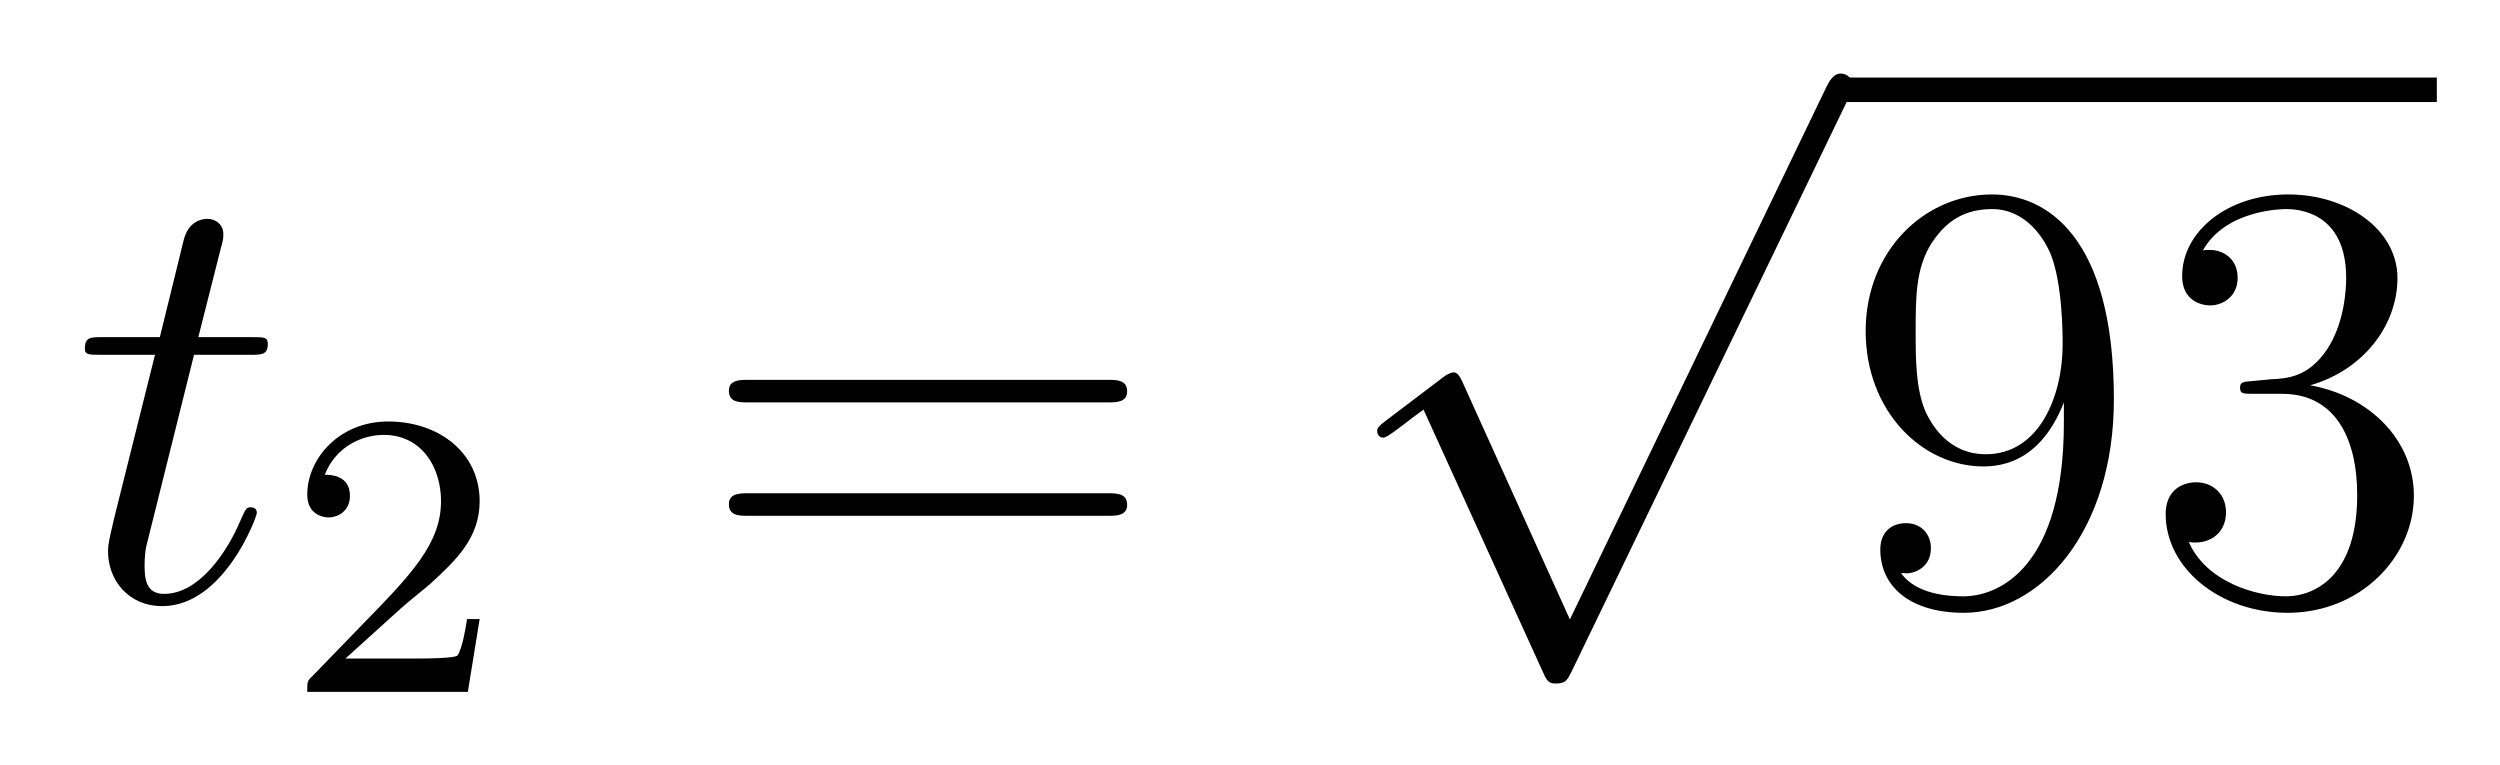
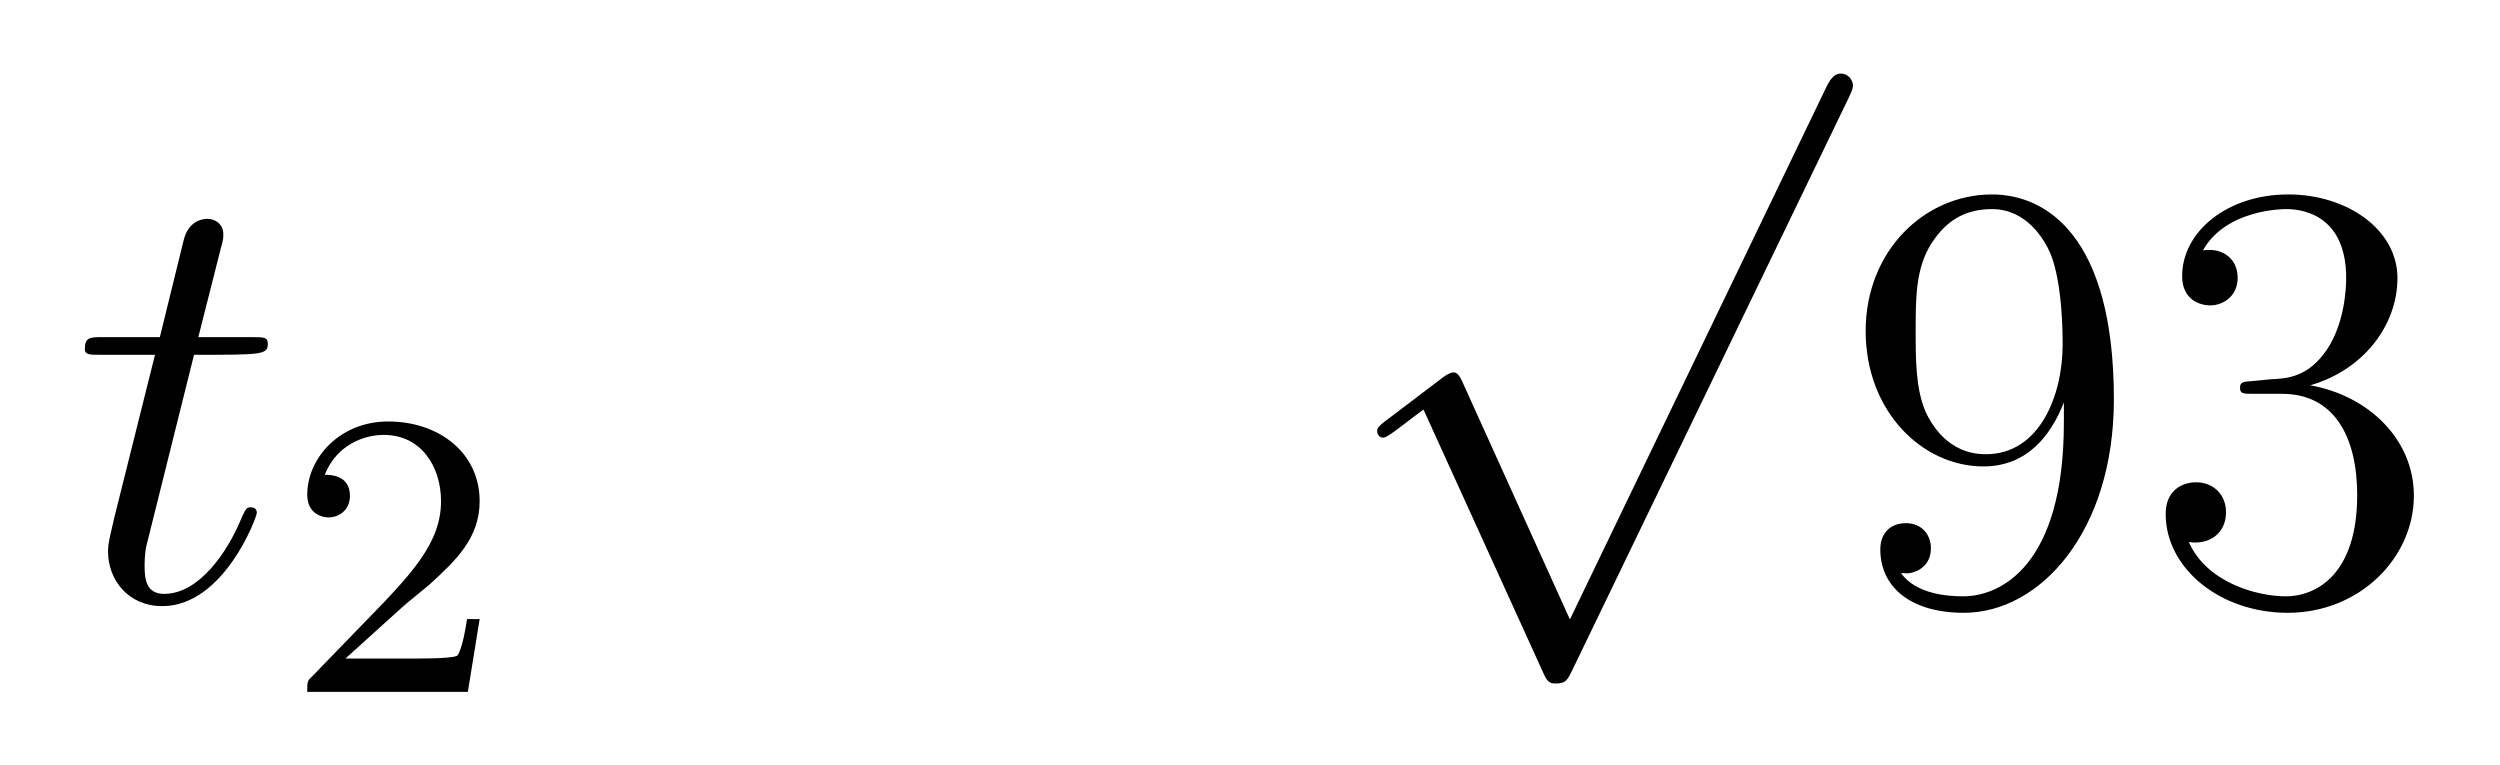
<svg xmlns="http://www.w3.org/2000/svg" height="15pt" version="1.1" viewBox="0 -15 49 15" width="49pt">
  <g id="page1">
    <g transform="matrix(1 0 0 1 -127 651)">
-       <path d="M130.803 -659.046H131.903C132.13 -659.046 132.249 -659.046 132.249 -659.261C132.249 -659.392 132.177 -659.392 131.938 -659.392H130.887L131.329 -661.137C131.377 -661.305 131.377 -661.329 131.377 -661.413C131.377 -661.604 131.221 -661.711 131.066 -661.711C130.97 -661.711 130.695 -661.675 130.6 -661.293L130.133 -659.392H129.01C128.771 -659.392 128.663 -659.392 128.663 -659.165C128.663 -659.046 128.747 -659.046 128.974 -659.046H130.038L129.249 -655.89C129.153 -655.471 129.117 -655.352 129.117 -655.196C129.117 -654.634 129.512 -654.12 130.181 -654.12C131.388 -654.12 132.034 -655.866 132.034 -655.949C132.034 -656.021 131.986 -656.057 131.914 -656.057C131.891 -656.057 131.843 -656.057 131.819 -656.009C131.807 -655.997 131.795 -655.985 131.711 -655.794C131.46 -655.196 130.91 -654.36 130.217 -654.36C129.858 -654.36 129.834 -654.658 129.834 -654.921C129.834 -654.933 129.834 -655.16 129.87 -655.304L130.803 -659.046Z" fill-rule="evenodd" />
+       <path d="M130.803 -659.046C132.13 -659.046 132.249 -659.046 132.249 -659.261C132.249 -659.392 132.177 -659.392 131.938 -659.392H130.887L131.329 -661.137C131.377 -661.305 131.377 -661.329 131.377 -661.413C131.377 -661.604 131.221 -661.711 131.066 -661.711C130.97 -661.711 130.695 -661.675 130.6 -661.293L130.133 -659.392H129.01C128.771 -659.392 128.663 -659.392 128.663 -659.165C128.663 -659.046 128.747 -659.046 128.974 -659.046H130.038L129.249 -655.89C129.153 -655.471 129.117 -655.352 129.117 -655.196C129.117 -654.634 129.512 -654.12 130.181 -654.12C131.388 -654.12 132.034 -655.866 132.034 -655.949C132.034 -656.021 131.986 -656.057 131.914 -656.057C131.891 -656.057 131.843 -656.057 131.819 -656.009C131.807 -655.997 131.795 -655.985 131.711 -655.794C131.46 -655.196 130.91 -654.36 130.217 -654.36C129.858 -654.36 129.834 -654.658 129.834 -654.921C129.834 -654.933 129.834 -655.16 129.87 -655.304L130.803 -659.046Z" fill-rule="evenodd" />
      <path d="M134.847 -654.066C134.975 -654.185 135.309 -654.448 135.437 -654.56C135.931 -655.014 136.401 -655.452 136.401 -656.177C136.401 -657.125 135.604 -657.739 134.608 -657.739C133.652 -657.739 133.022 -657.014 133.022 -656.305C133.022 -655.914 133.333 -655.858 133.445 -655.858C133.612 -655.858 133.859 -655.978 133.859 -656.281C133.859 -656.695 133.461 -656.695 133.365 -656.695C133.596 -657.277 134.13 -657.476 134.52 -657.476C135.262 -657.476 135.644 -656.847 135.644 -656.177C135.644 -655.348 135.062 -654.743 134.122 -653.779L133.118 -652.743C133.022 -652.655 133.022 -652.639 133.022 -652.44H136.17L136.401 -653.866H136.154C136.13 -653.707 136.066 -653.308 135.971 -653.157C135.923 -653.093 135.317 -653.093 135.19 -653.093H133.771L134.847 -654.066Z" fill-rule="evenodd" />
-       <path d="M148.709 -658.113C148.876 -658.113 149.092 -658.113 149.092 -658.328C149.092 -658.555 148.888 -658.555 148.709 -658.555H141.668C141.501 -658.555 141.286 -658.555 141.286 -658.34C141.286 -658.113 141.489 -658.113 141.668 -658.113H148.709ZM148.709 -655.89C148.876 -655.89 149.092 -655.89 149.092 -656.105C149.092 -656.332 148.888 -656.332 148.709 -656.332H141.668C141.501 -656.332 141.286 -656.332 141.286 -656.117C141.286 -655.89 141.489 -655.89 141.668 -655.89H148.709Z" fill-rule="evenodd" />
      <path d="M157.77 -653.859L155.666 -658.509C155.583 -658.701 155.523 -658.701 155.487 -658.701C155.475 -658.701 155.415 -658.701 155.284 -658.605L154.148 -657.744C153.993 -657.625 153.993 -657.589 153.993 -657.553C153.993 -657.493 154.028 -657.422 154.112 -657.422C154.184 -657.422 154.387 -657.589 154.519 -657.685C154.59 -657.744 154.77 -657.876 154.901 -657.972L157.256 -652.795C157.34 -652.604 157.4 -652.604 157.507 -652.604C157.687 -652.604 157.722 -652.676 157.806 -652.843L163.233 -664.08C163.317 -664.248 163.317 -664.295 163.317 -664.319C163.317 -664.439 163.221 -664.558 163.078 -664.558C162.982 -664.558 162.898 -664.498 162.803 -664.307L157.77 -653.859Z" fill-rule="evenodd" />
-       <path d="M163 -664H174.762V-664.48H163" />
      <path d="M167.452 -657.719C167.452 -654.897 166.197 -654.312 165.48 -654.312C165.193 -654.312 164.559 -654.348 164.26 -654.766H164.332C164.416 -654.742 164.846 -654.814 164.846 -655.256C164.846 -655.519 164.667 -655.746 164.356 -655.746C164.045 -655.746 163.854 -655.543 163.854 -655.232C163.854 -654.491 164.452 -653.989 165.492 -653.989C166.986 -653.989 168.432 -655.579 168.432 -658.173C168.432 -661.388 167.094 -662.189 166.042 -662.189C164.727 -662.189 163.567 -661.09 163.567 -659.512C163.567 -657.934 164.679 -656.858 165.874 -656.858C166.759 -656.858 167.213 -657.503 167.452 -658.113V-657.719ZM165.922 -657.097C165.169 -657.097 164.846 -657.707 164.739 -657.934C164.547 -658.388 164.547 -658.962 164.547 -659.5C164.547 -660.169 164.547 -660.743 164.858 -661.233C165.073 -661.556 165.396 -661.902 166.042 -661.902C166.723 -661.902 167.07 -661.305 167.189 -661.03C167.428 -660.444 167.428 -659.428 167.428 -659.249C167.428 -658.245 166.974 -657.097 165.922 -657.097ZM171.157 -658.532C170.953 -658.52 170.905 -658.507 170.905 -658.4C170.905 -658.281 170.965 -658.281 171.18 -658.281H171.73C172.746 -658.281 173.201 -657.444 173.201 -656.296C173.201 -654.73 172.388 -654.312 171.802 -654.312C171.228 -654.312 170.248 -654.587 169.901 -655.376C170.284 -655.316 170.63 -655.531 170.63 -655.961C170.63 -656.308 170.379 -656.547 170.045 -656.547C169.758 -656.547 169.447 -656.38 169.447 -655.926C169.447 -654.862 170.511 -653.989 171.838 -653.989C173.26 -653.989 174.312 -655.077 174.312 -656.284C174.312 -657.384 173.428 -658.245 172.28 -658.448C173.32 -658.747 173.99 -659.619 173.99 -660.552C173.99 -661.496 173.009 -662.189 171.85 -662.189C170.654 -662.189 169.77 -661.46 169.77 -660.588C169.77 -660.109 170.14 -660.014 170.32 -660.014C170.571 -660.014 170.858 -660.193 170.858 -660.552C170.858 -660.934 170.571 -661.102 170.308 -661.102C170.236 -661.102 170.212 -661.102 170.176 -661.09C170.63 -661.902 171.754 -661.902 171.814 -661.902C172.209 -661.902 172.985 -661.723 172.985 -660.552C172.985 -660.325 172.95 -659.655 172.603 -659.141C172.244 -658.615 171.838 -658.579 171.515 -658.567L171.157 -658.532Z" fill-rule="evenodd" />
    </g>
  </g>
</svg>